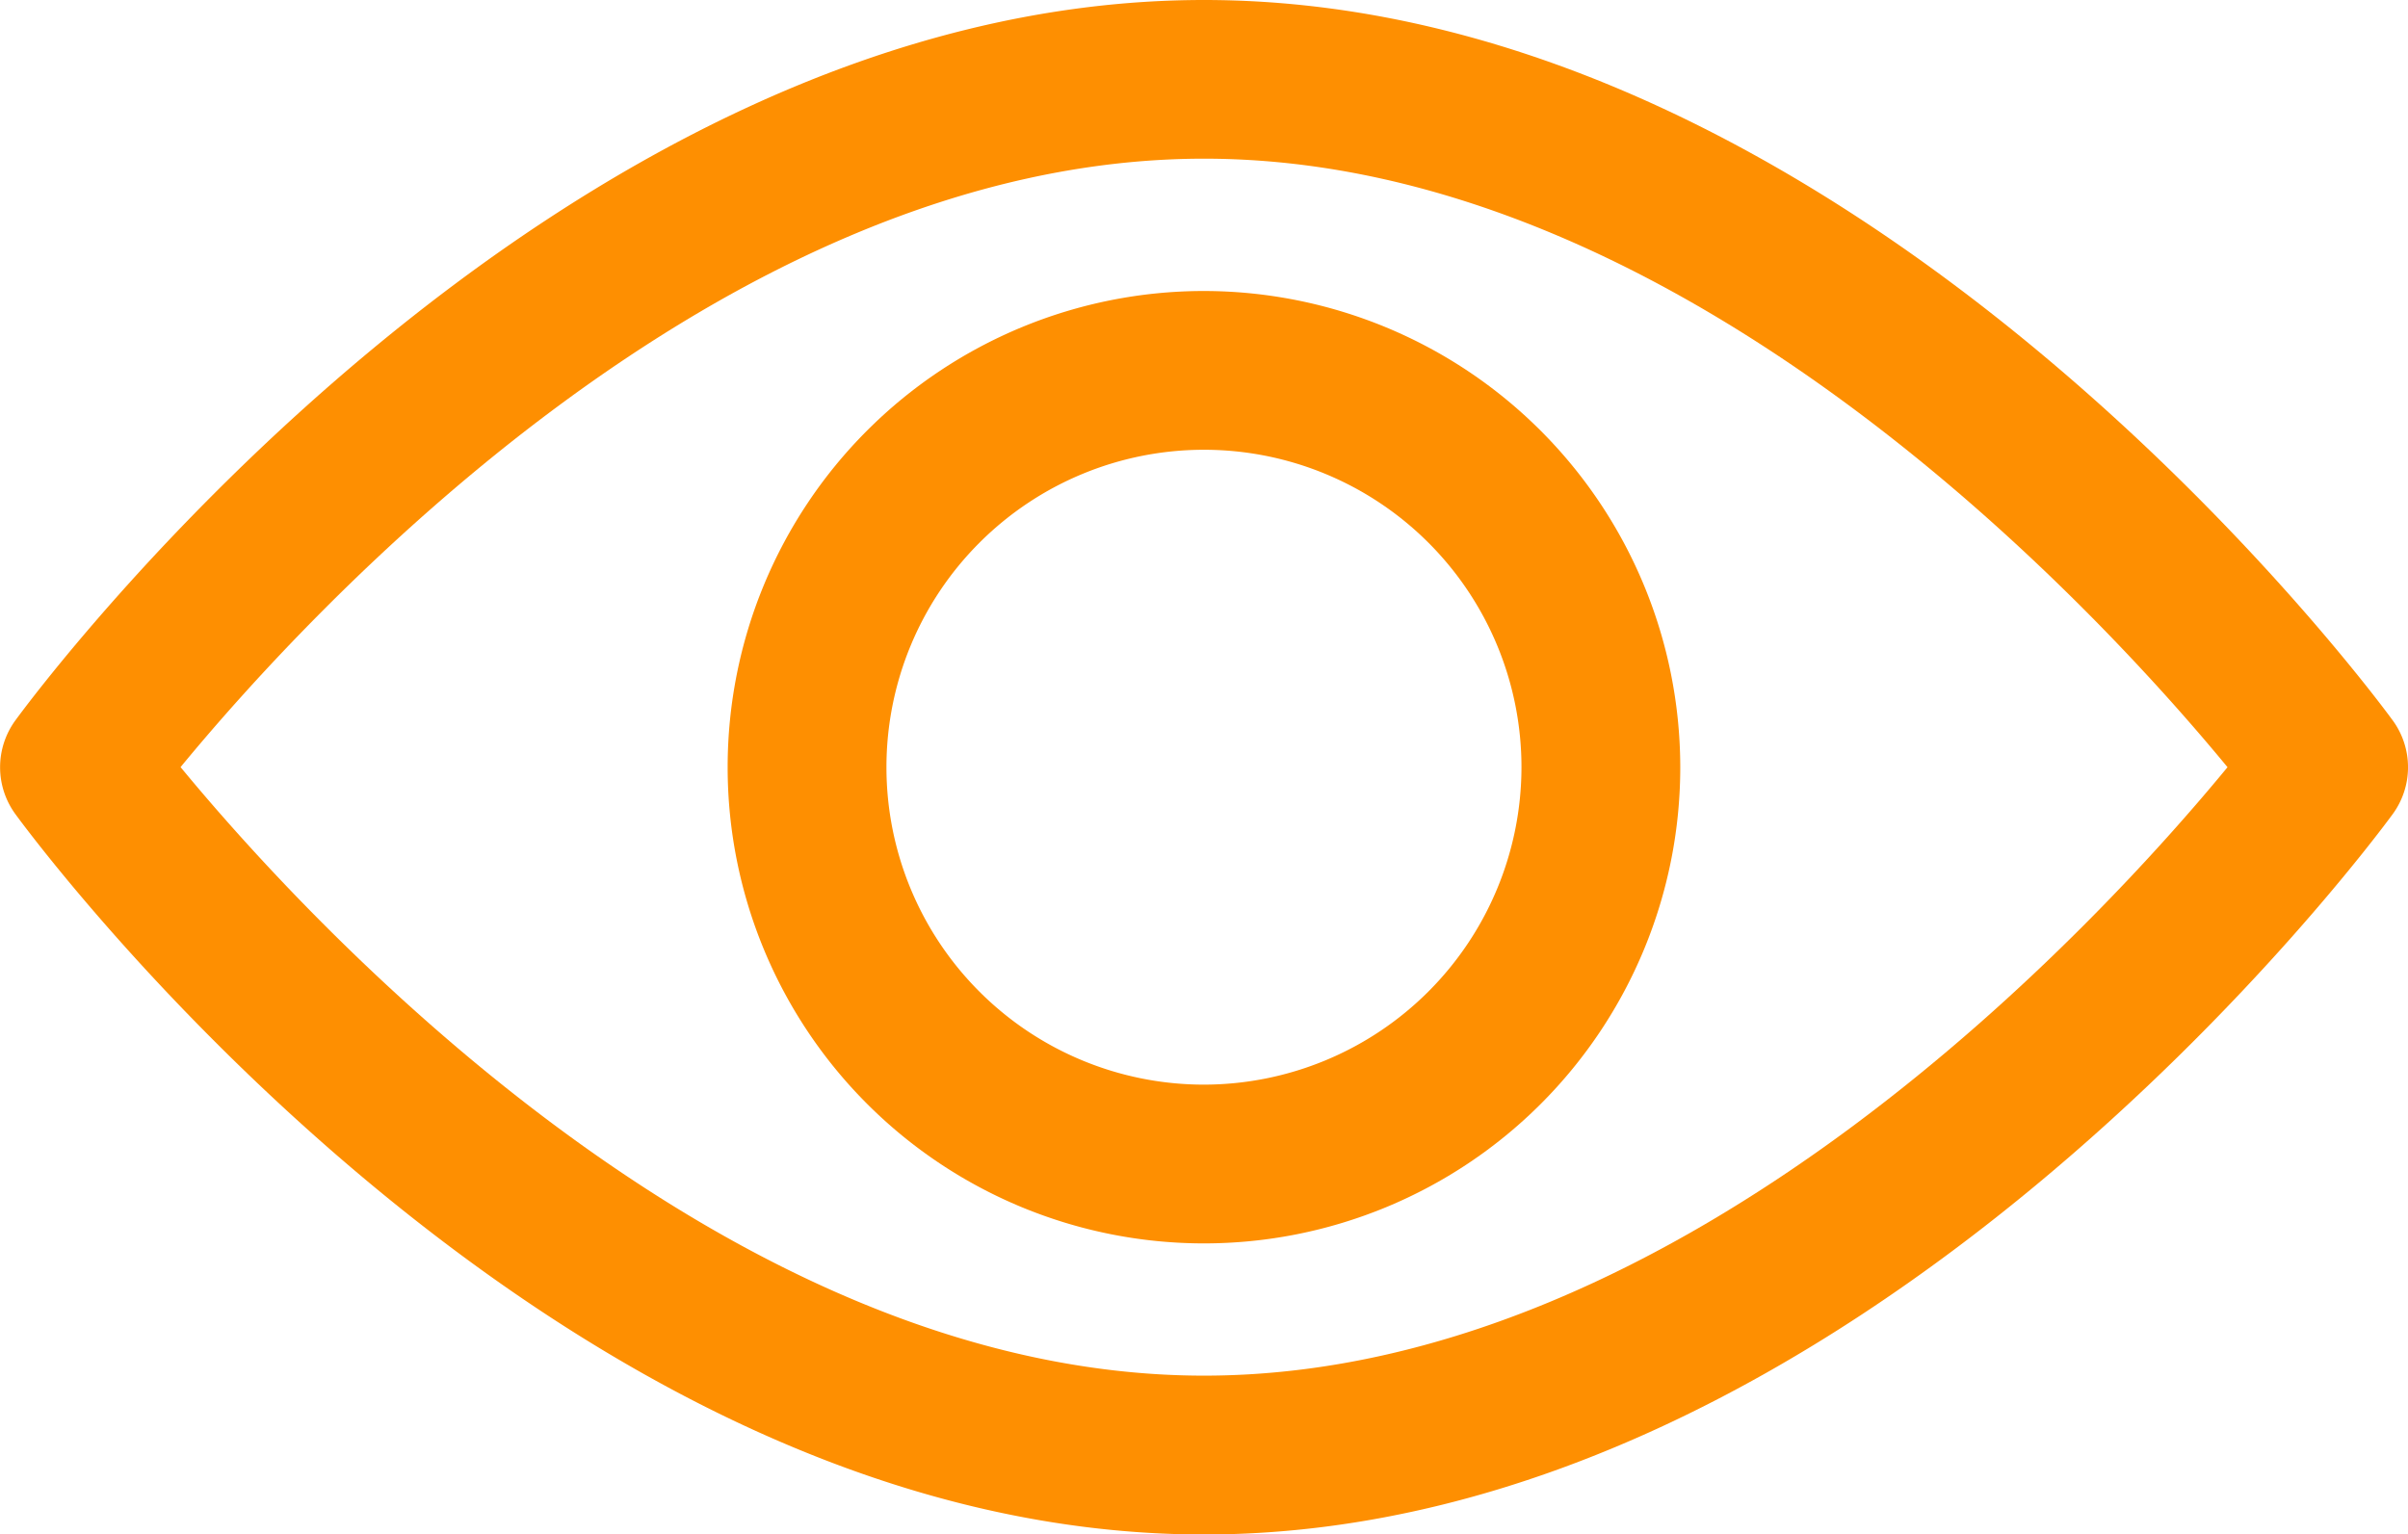
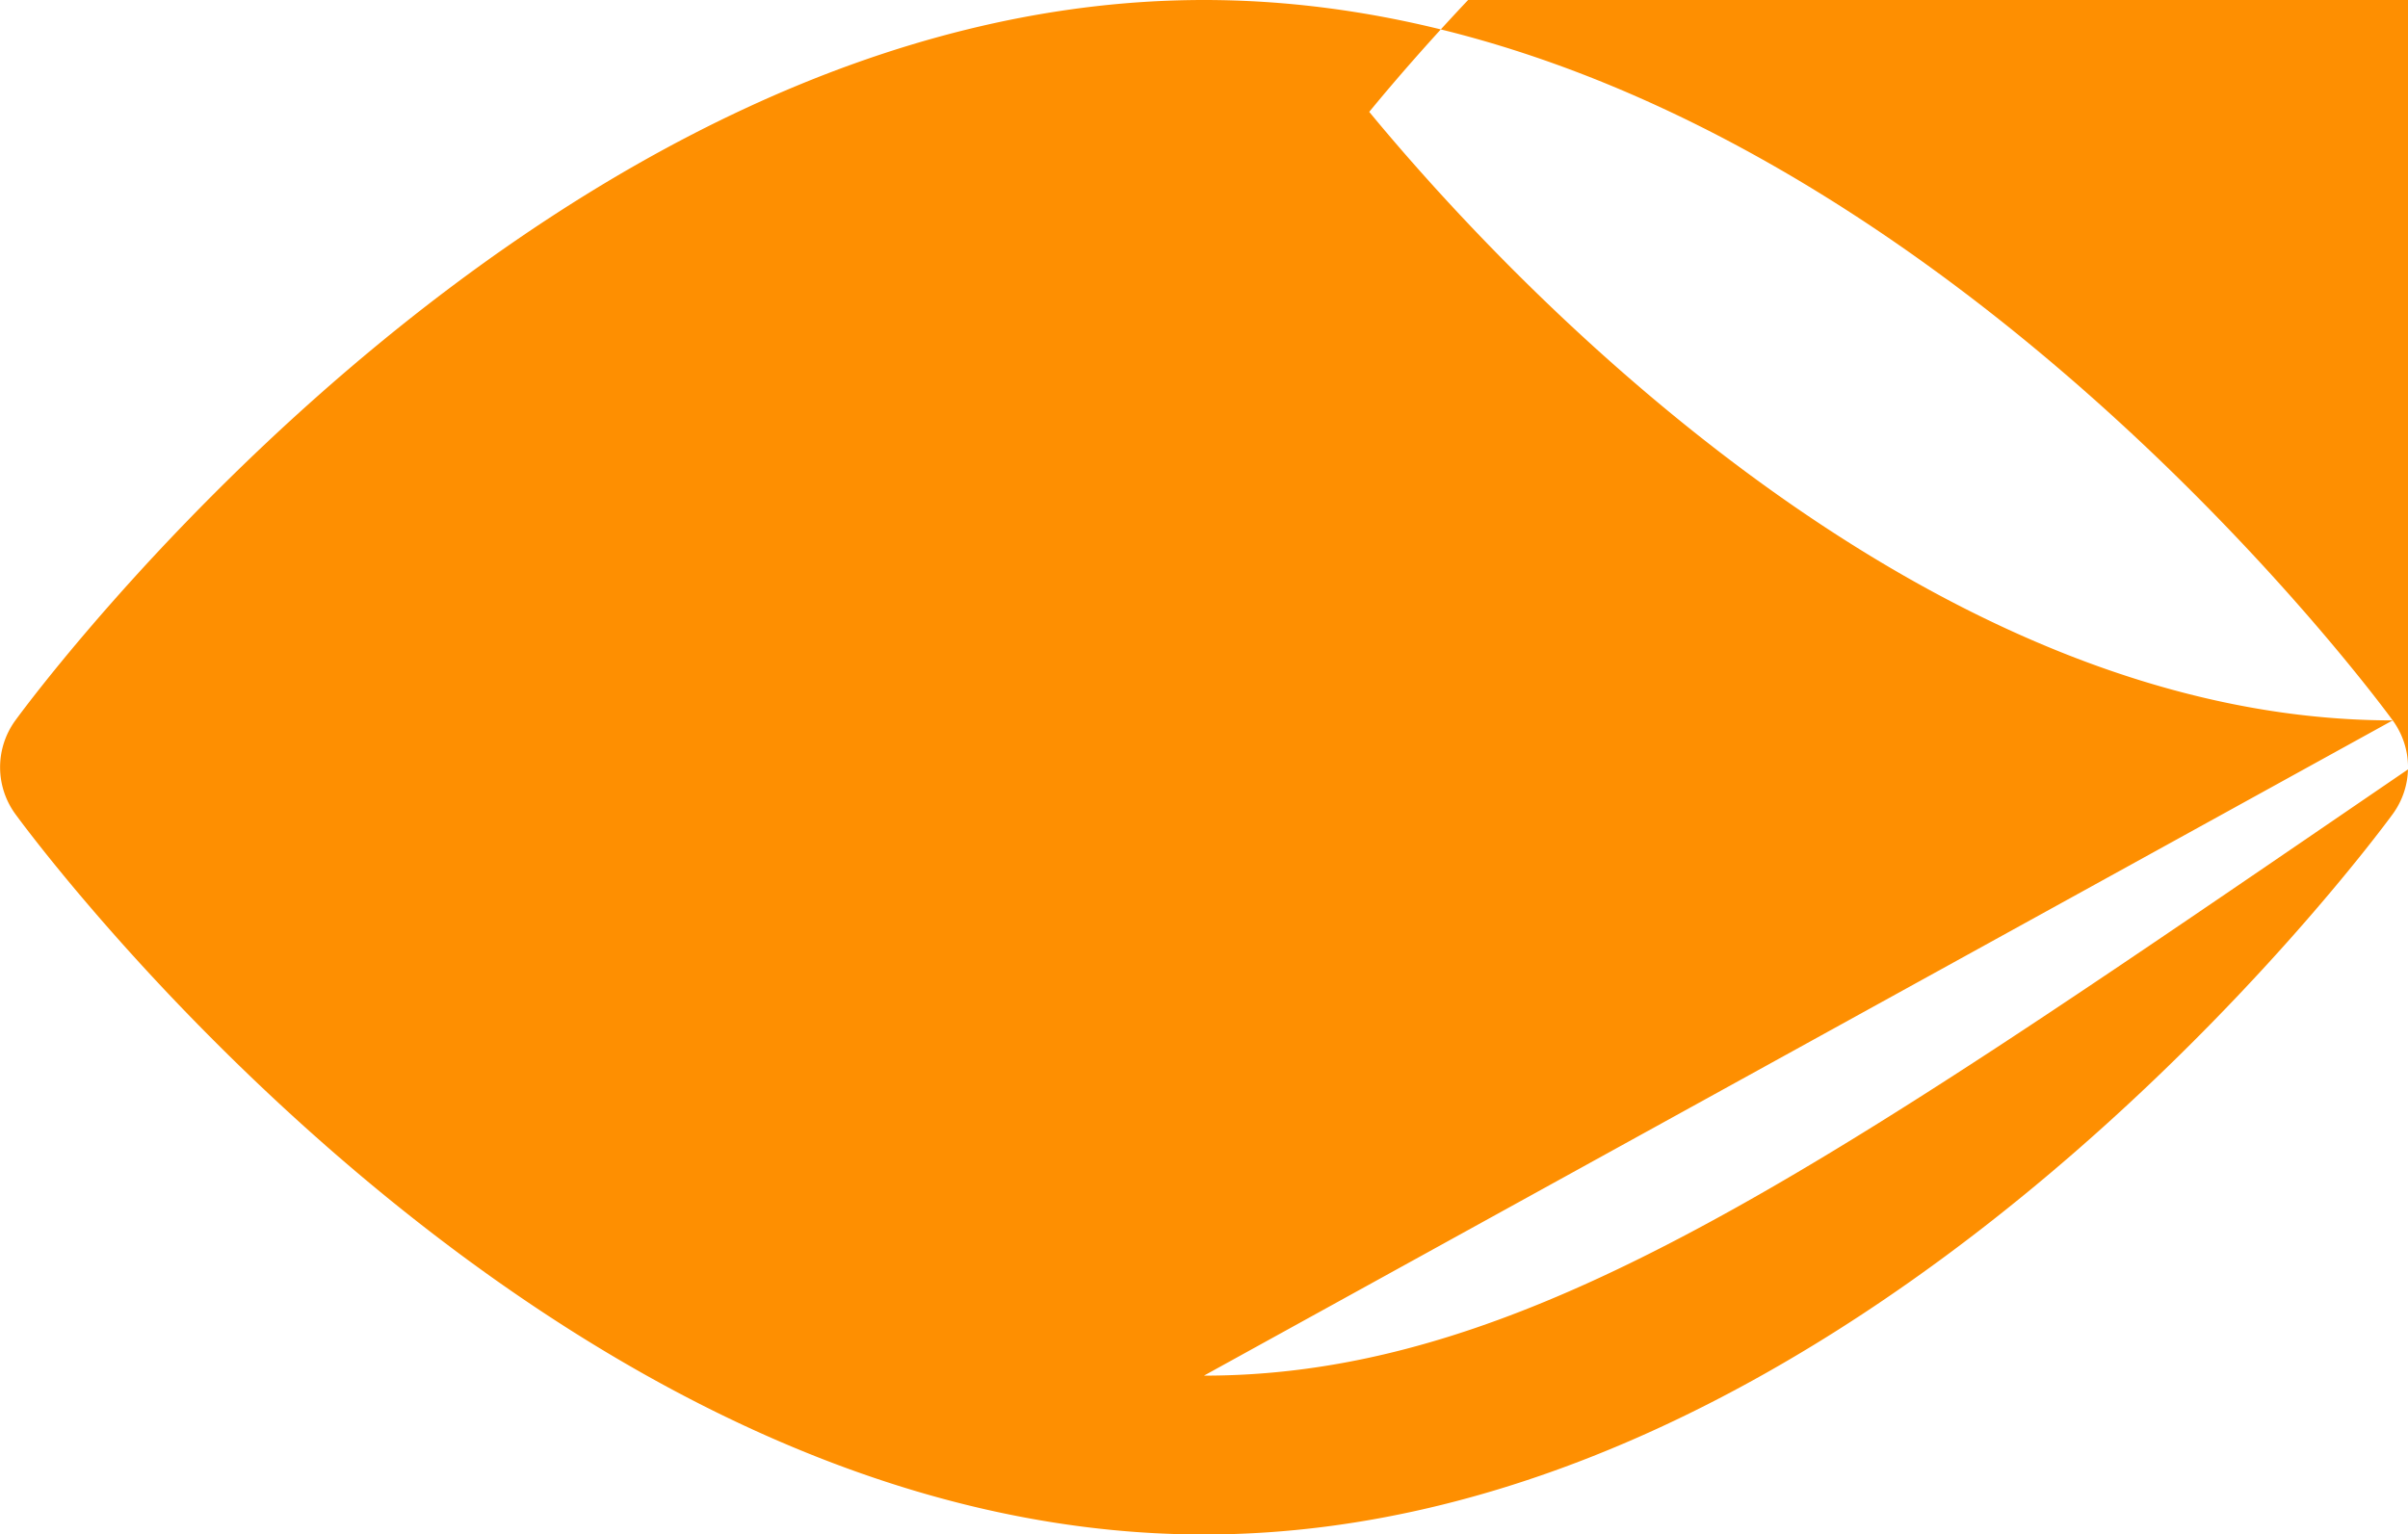
<svg xmlns="http://www.w3.org/2000/svg" id="view" width="27.871" height="17.764" viewBox="0 0 27.871 17.764">
  <g id="Group_7" data-name="Group 7" transform="translate(0 0)">
    <g id="Group_6" data-name="Group 6">
-       <path id="Path_6" data-name="Path 6" d="M27.694,101.175c-.249-.341-6.182-8.34-13.758-8.34s-13.51,8-13.758,8.34a.92.92,0,0,0,0,1.085c.249.341,6.182,8.34,13.758,8.34s13.509-8,13.758-8.34A.919.919,0,0,0,27.694,101.175Zm-13.758,7.586c-5.581,0-10.415-5.309-11.846-7.045,1.429-1.737,6.253-7.044,11.846-7.044s10.415,5.308,11.846,7.045C24.352,103.455,19.529,108.761,13.935,108.761Z" transform="translate(0 -92.835)" fill="#fe8f01" />
+       <path id="Path_6" data-name="Path 6" d="M27.694,101.175c-.249-.341-6.182-8.34-13.758-8.34s-13.51,8-13.758,8.34a.92.92,0,0,0,0,1.085c.249.341,6.182,8.34,13.758,8.34s13.509-8,13.758-8.34A.919.919,0,0,0,27.694,101.175Zc-5.581,0-10.415-5.309-11.846-7.045,1.429-1.737,6.253-7.044,11.846-7.044s10.415,5.308,11.846,7.045C24.352,103.455,19.529,108.761,13.935,108.761Z" transform="translate(0 -92.835)" fill="#fe8f01" />
    </g>
  </g>
  <g id="Group_9" data-name="Group 9" transform="translate(8.422 3.369)">
    <g id="Group_8" data-name="Group 8">
-       <path id="Path_7" data-name="Path 7" d="M160.235,154.725a5.513,5.513,0,1,0,5.513,5.513A5.519,5.519,0,0,0,160.235,154.725Zm0,9.188a3.675,3.675,0,1,1,3.675-3.675A3.679,3.679,0,0,1,160.235,163.913Z" transform="translate(-154.722 -154.725)" fill="#fe8f01" />
-     </g>
+       </g>
  </g>
</svg>